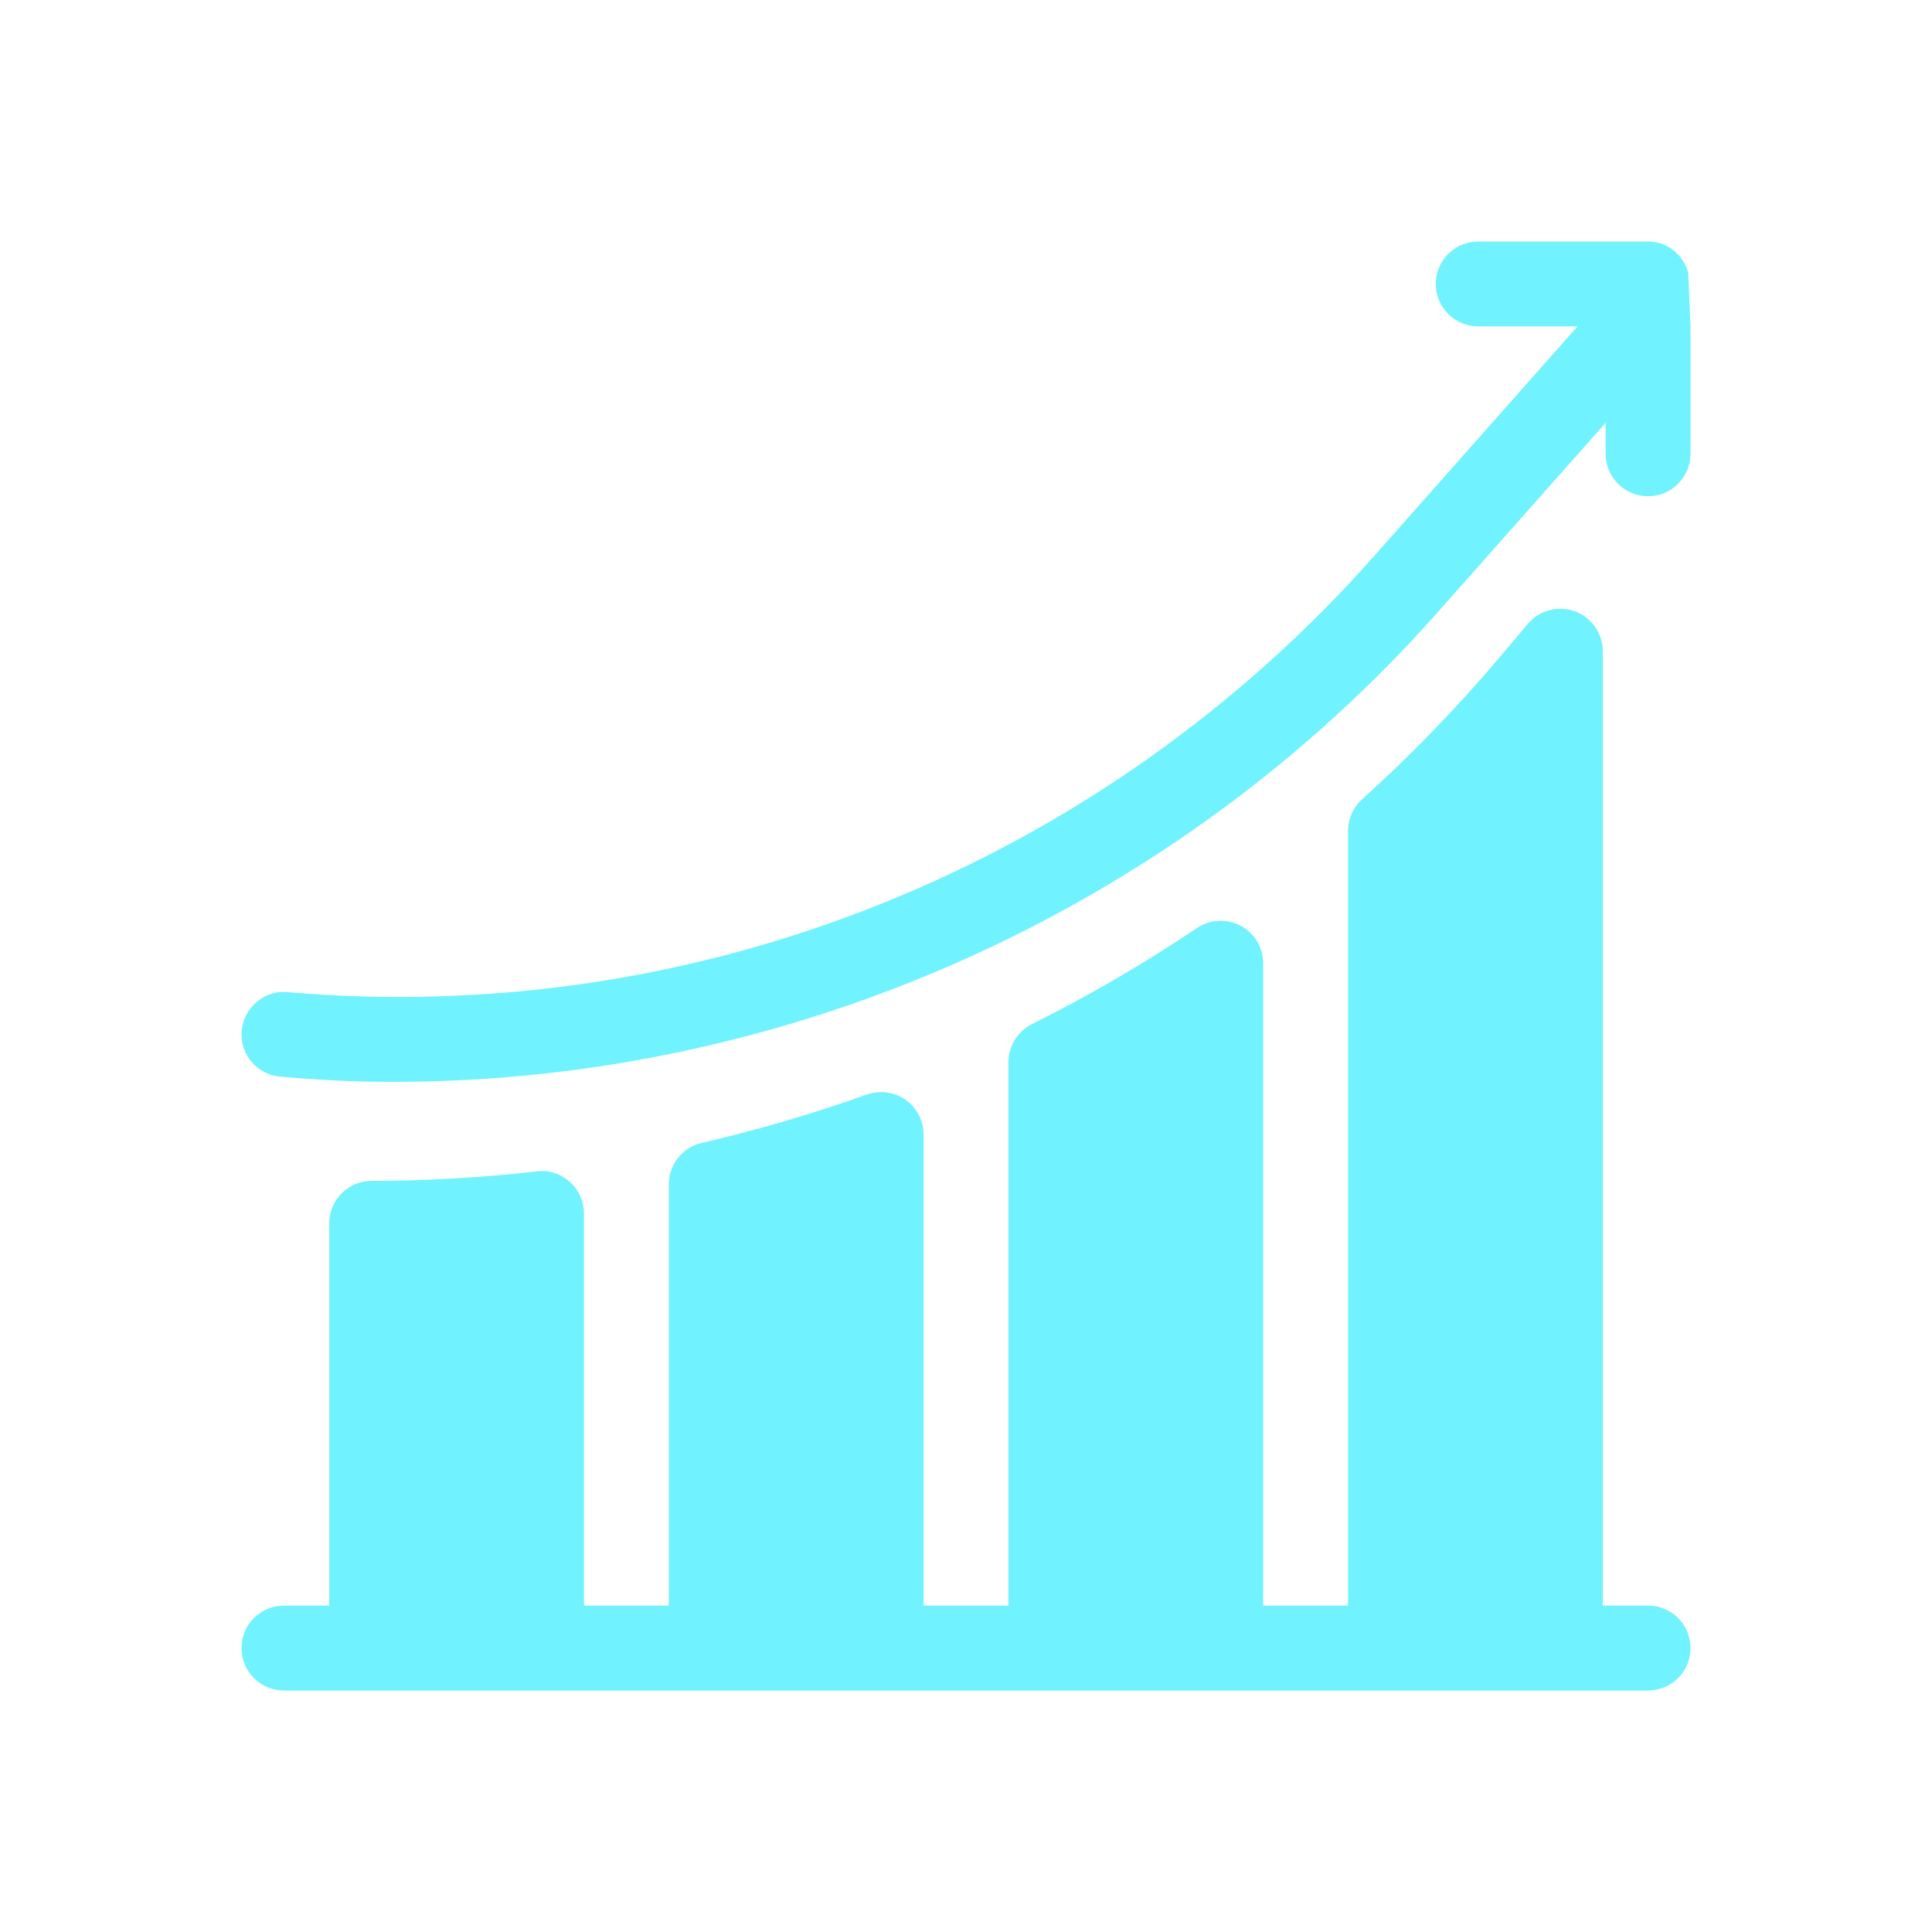
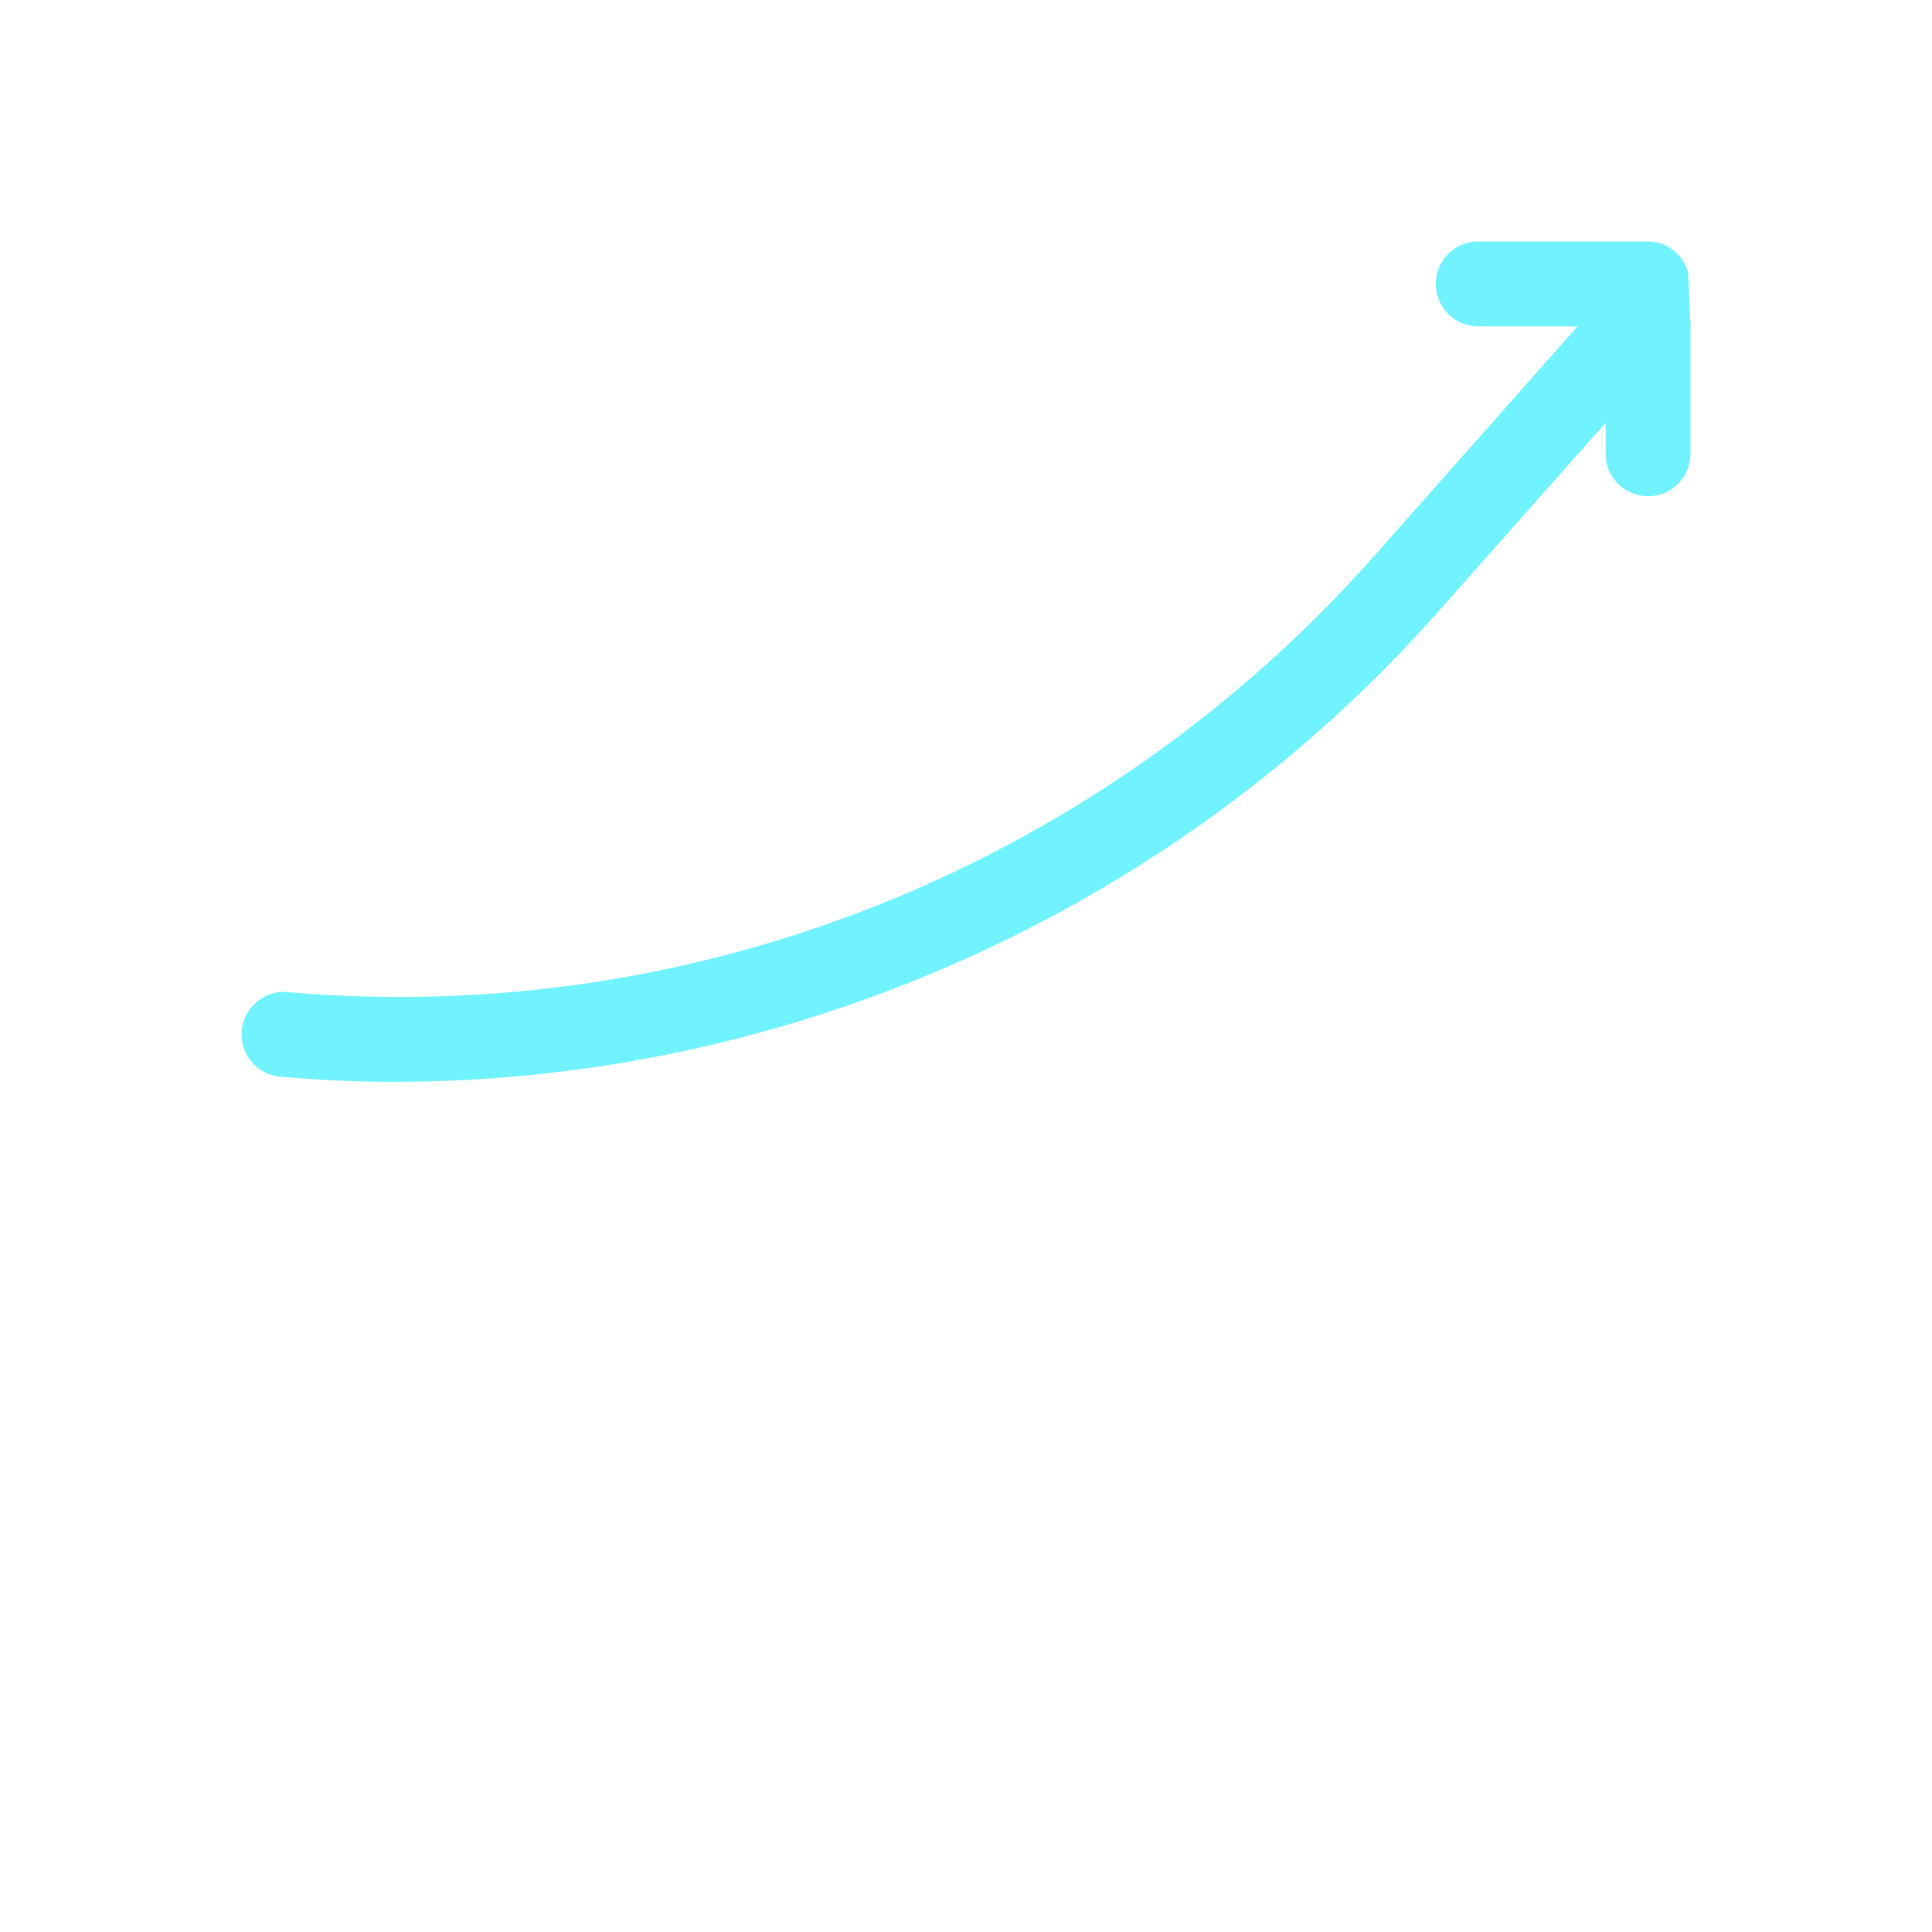
<svg xmlns="http://www.w3.org/2000/svg" width="32" height="32" viewBox="0 0 32 32" fill="none">
  <path d="M27.962 4.515C27.878 4.22 27.619 4 27.297 4H24.484C24.096 4 23.781 4.314 23.781 4.703C23.781 5.092 24.096 5.406 24.484 5.406H26.129L22.771 9.197C18.244 14.318 11.582 17.025 4.763 16.433C4.389 16.393 4.036 16.685 4.003 17.073C3.969 17.459 4.255 17.8 4.643 17.833C5.3 17.89 5.855 17.919 6.511 17.919C13.082 17.919 19.44 15.087 23.824 10.128L26.594 7.003V7.516C26.594 7.904 26.908 8.219 27.297 8.219C27.686 8.219 28 7.904 28 7.516V5.397L27.962 4.515Z" fill="#70F2FF" />
-   <path d="M27.297 26.594H26.547V10.786C26.547 10.49 26.362 10.227 26.085 10.125C25.808 10.025 25.497 10.107 25.306 10.332L24.874 10.845C24.16 11.693 23.382 12.498 22.561 13.238C22.413 13.371 22.328 13.561 22.328 13.76V26.594H20.922V15.954C20.922 15.694 20.778 15.456 20.55 15.333C20.321 15.213 20.042 15.225 19.827 15.37C18.954 15.957 18.034 16.492 17.092 16.963C16.854 17.082 16.703 17.326 16.703 17.592V26.594H15.297V18.791C15.297 18.563 15.186 18.348 14.999 18.216C14.813 18.085 14.572 18.054 14.357 18.129C13.466 18.447 12.546 18.717 11.623 18.93C11.304 19.004 11.078 19.288 11.078 19.615V26.594H9.672V20.1C9.672 19.899 9.586 19.709 9.437 19.575C9.287 19.442 9.083 19.374 8.889 19.402C7.987 19.505 7.067 19.558 6.156 19.559C5.768 19.56 5.453 19.874 5.453 20.262V26.594H4.703C4.314 26.594 4 26.908 4 27.297C4 27.686 4.314 28 4.703 28H27.297C27.686 28 28 27.686 28 27.297C28 26.908 27.686 26.594 27.297 26.594Z" fill="#70F2FF" />
</svg>